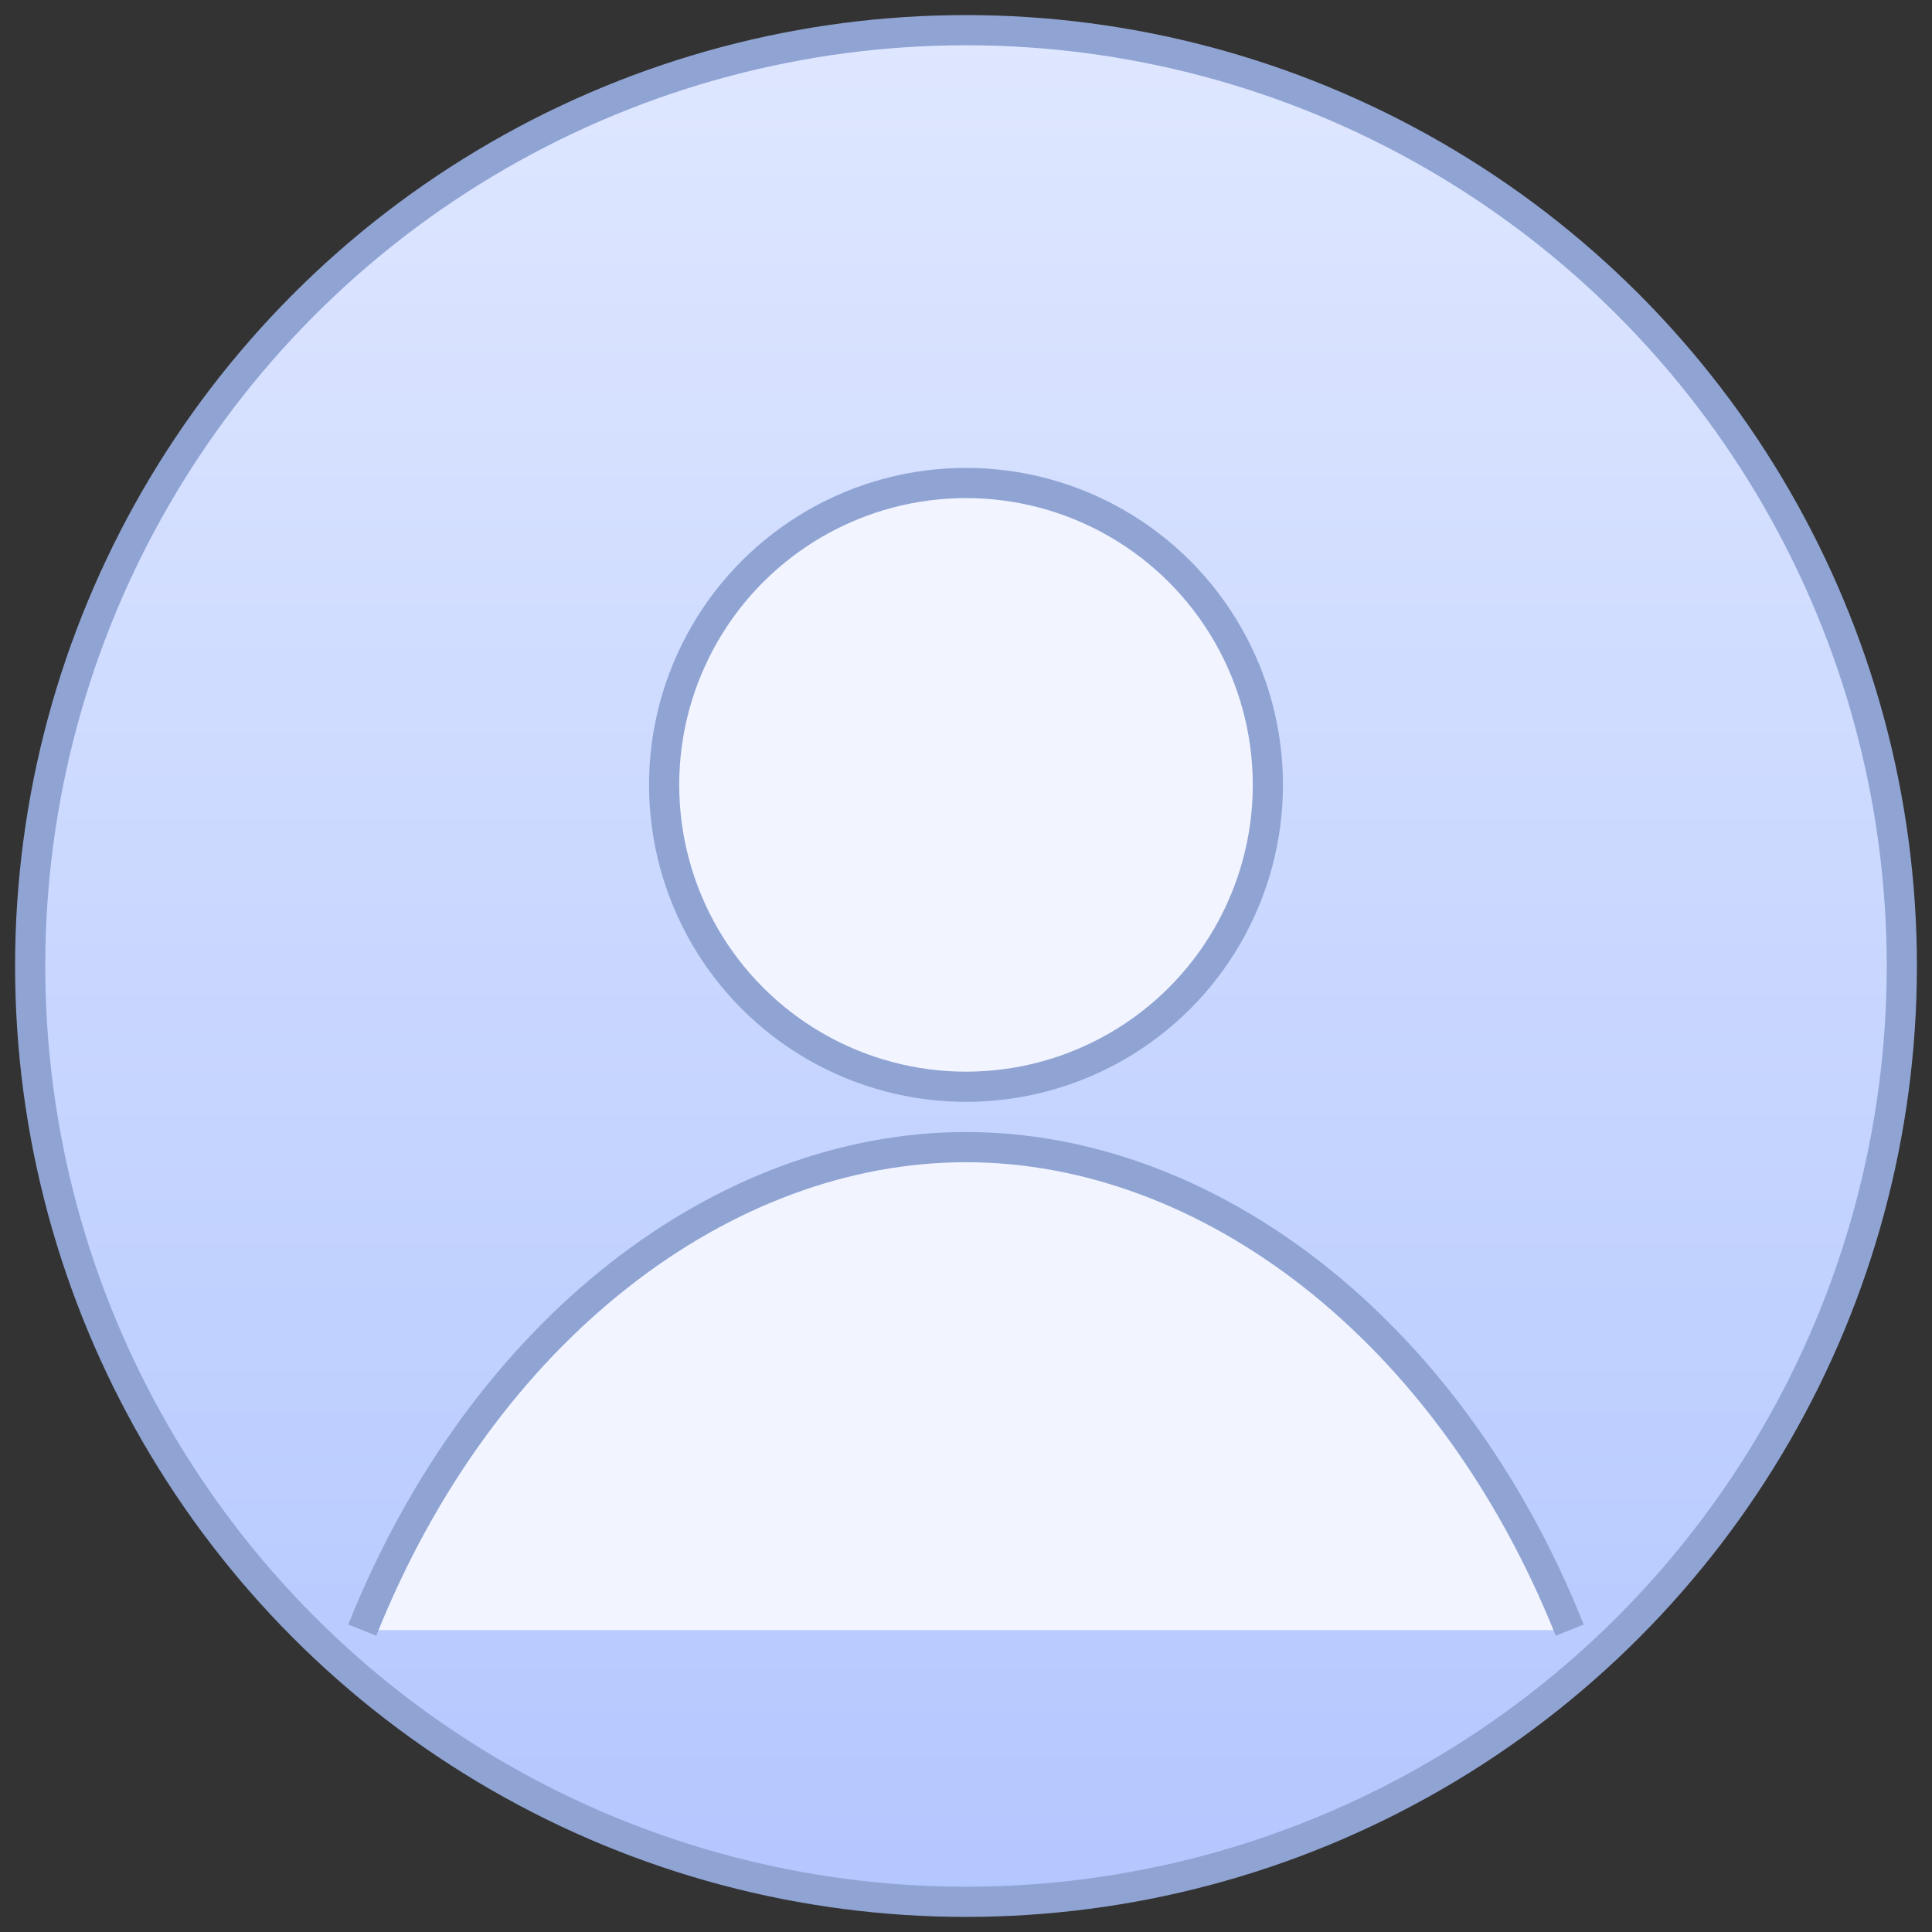
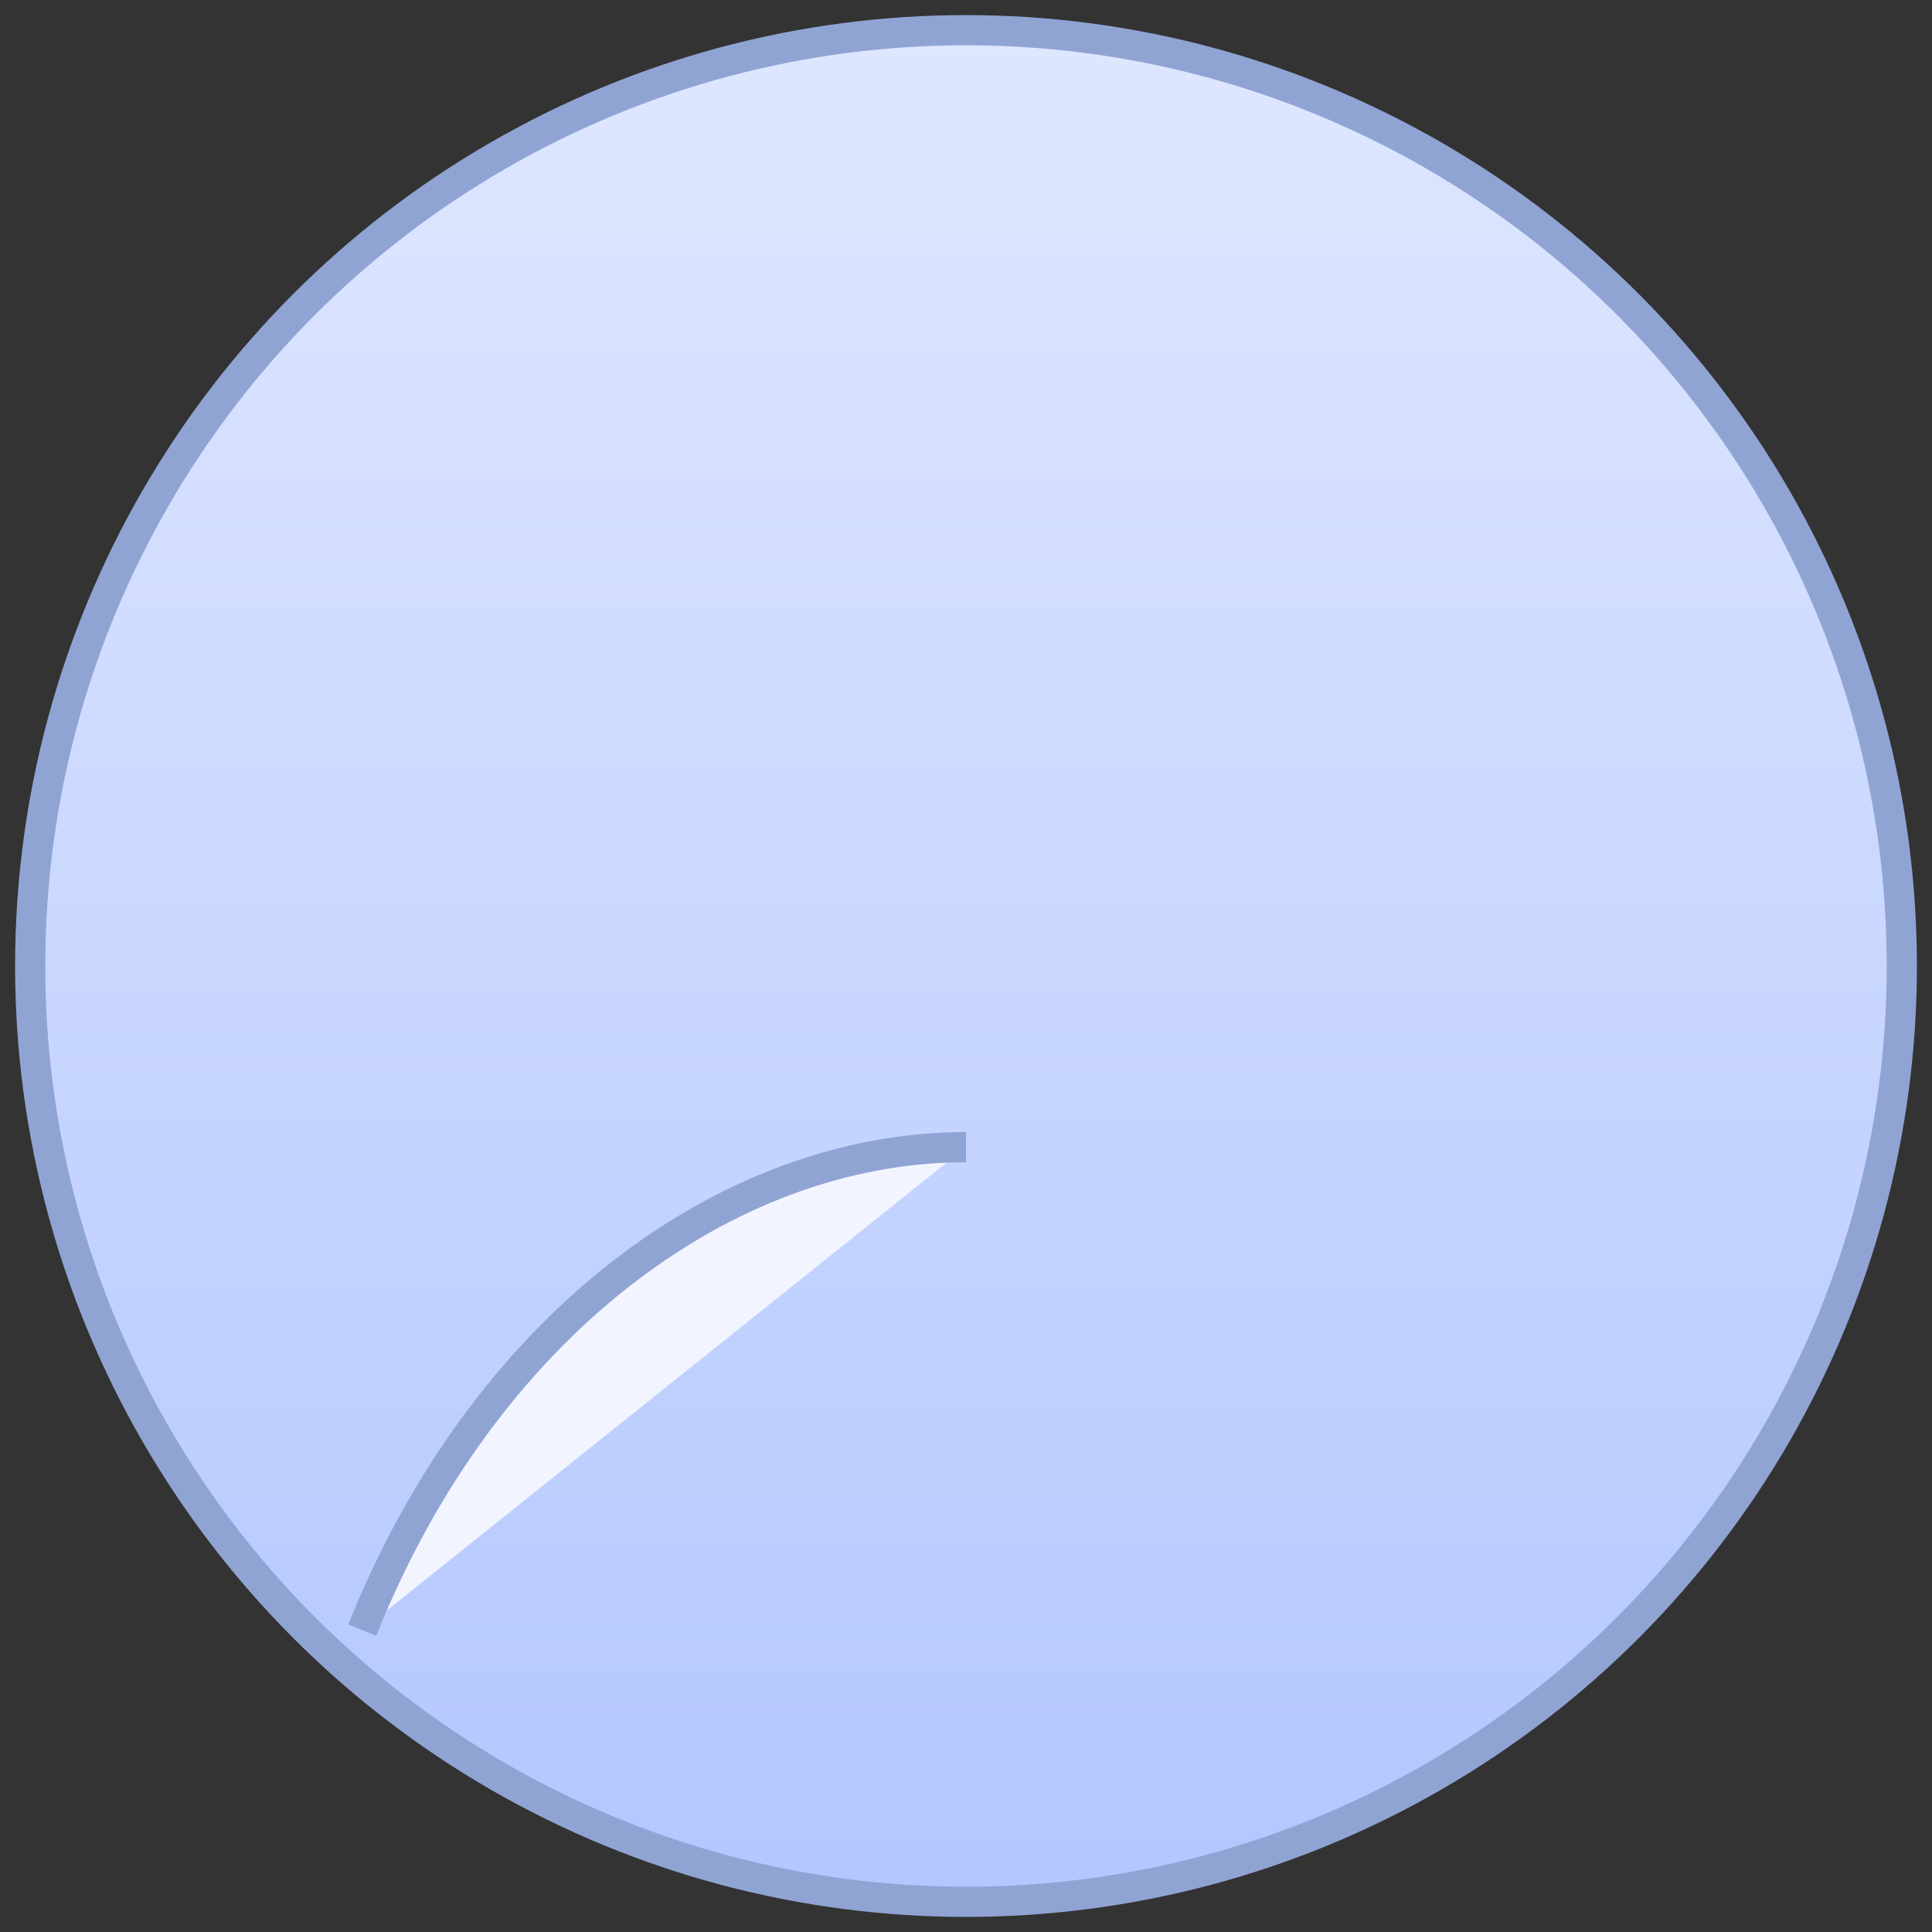
<svg xmlns="http://www.w3.org/2000/svg" viewBox="0 0 64 64" width="64" height="64">
  <rect x="0" y="0" width="64" height="64" fill="#333333" stroke="none" />
  <defs>
    <linearGradient id="g" x1="0" y1="0" x2="0" y2="1">
      <stop offset="0%" stop-color="#dfe7ff" />
      <stop offset="100%" stop-color="#b3c7ff" />
    </linearGradient>
  </defs>
  <circle cx="32" cy="32" r="31" fill="url(#g)" stroke="#90a4d4" />
-   <circle cx="32" cy="26" r="10" fill="#f2f5ff" stroke="#90a4d4" />
-   <path d="M12 54c4-10 12-16 20-16s16 6 20 16" fill="#f2f5ff" stroke="#90a4d4" />
+   <path d="M12 54c4-10 12-16 20-16" fill="#f2f5ff" stroke="#90a4d4" />
</svg>